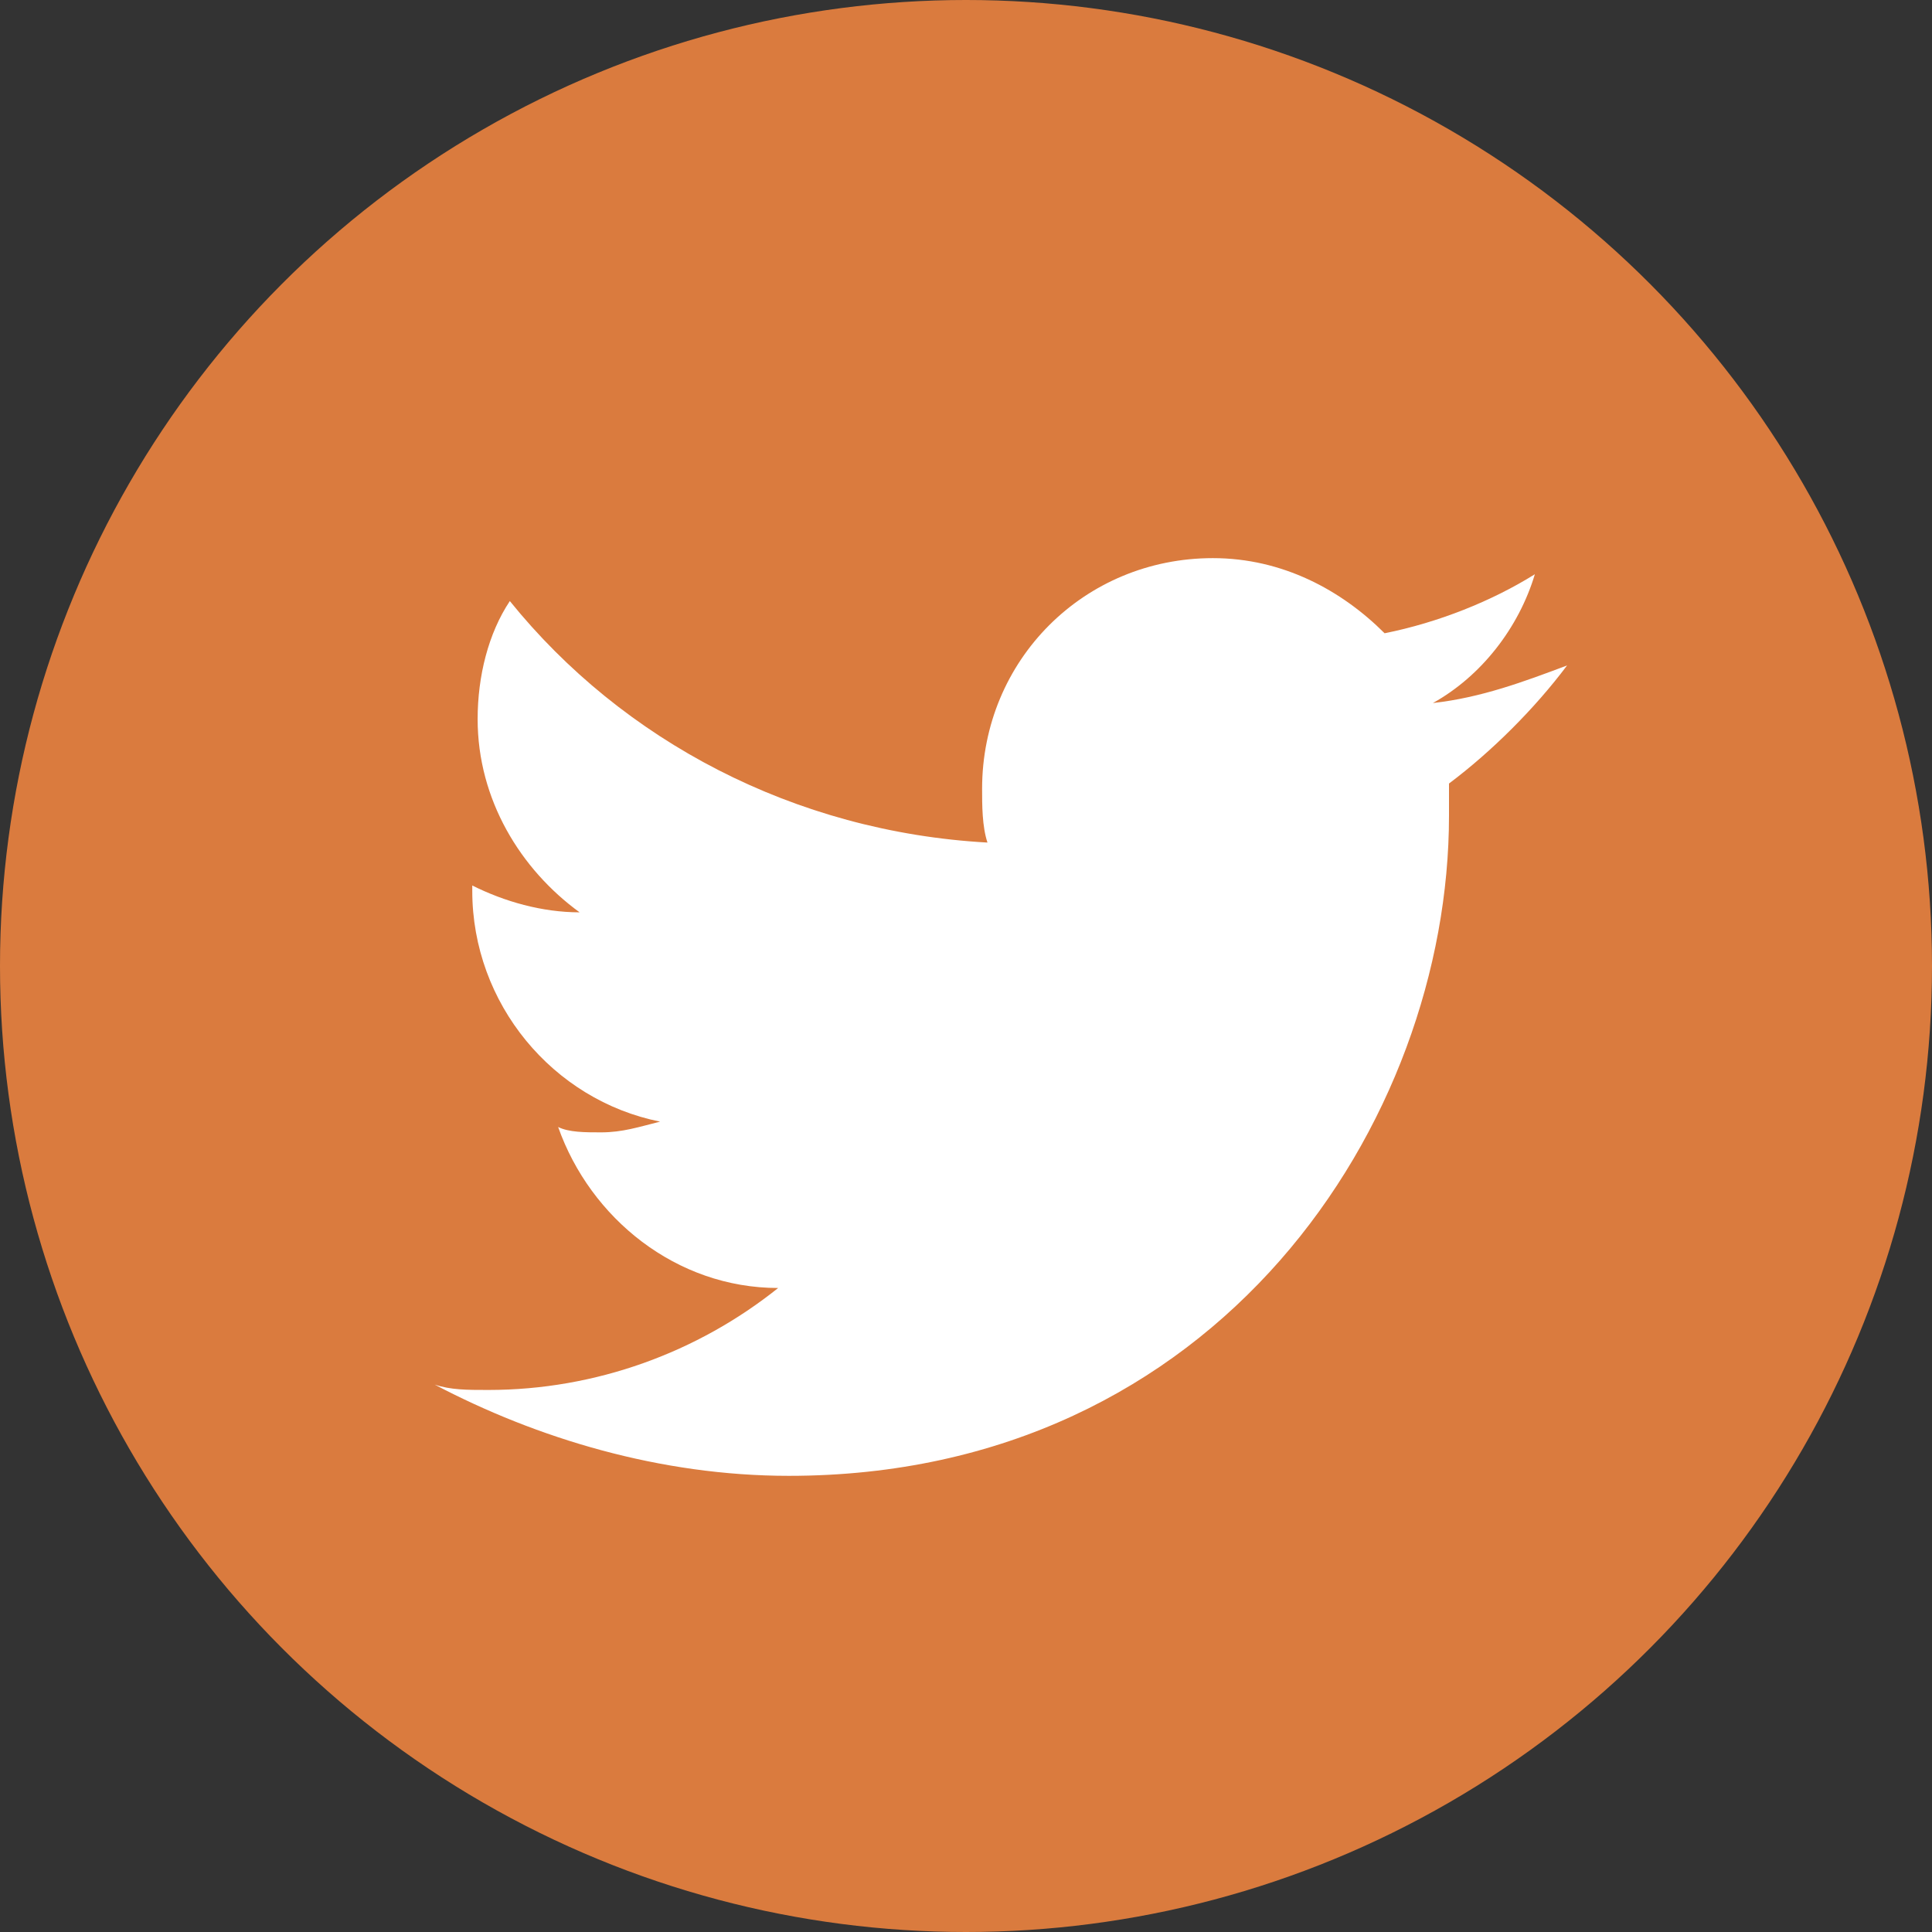
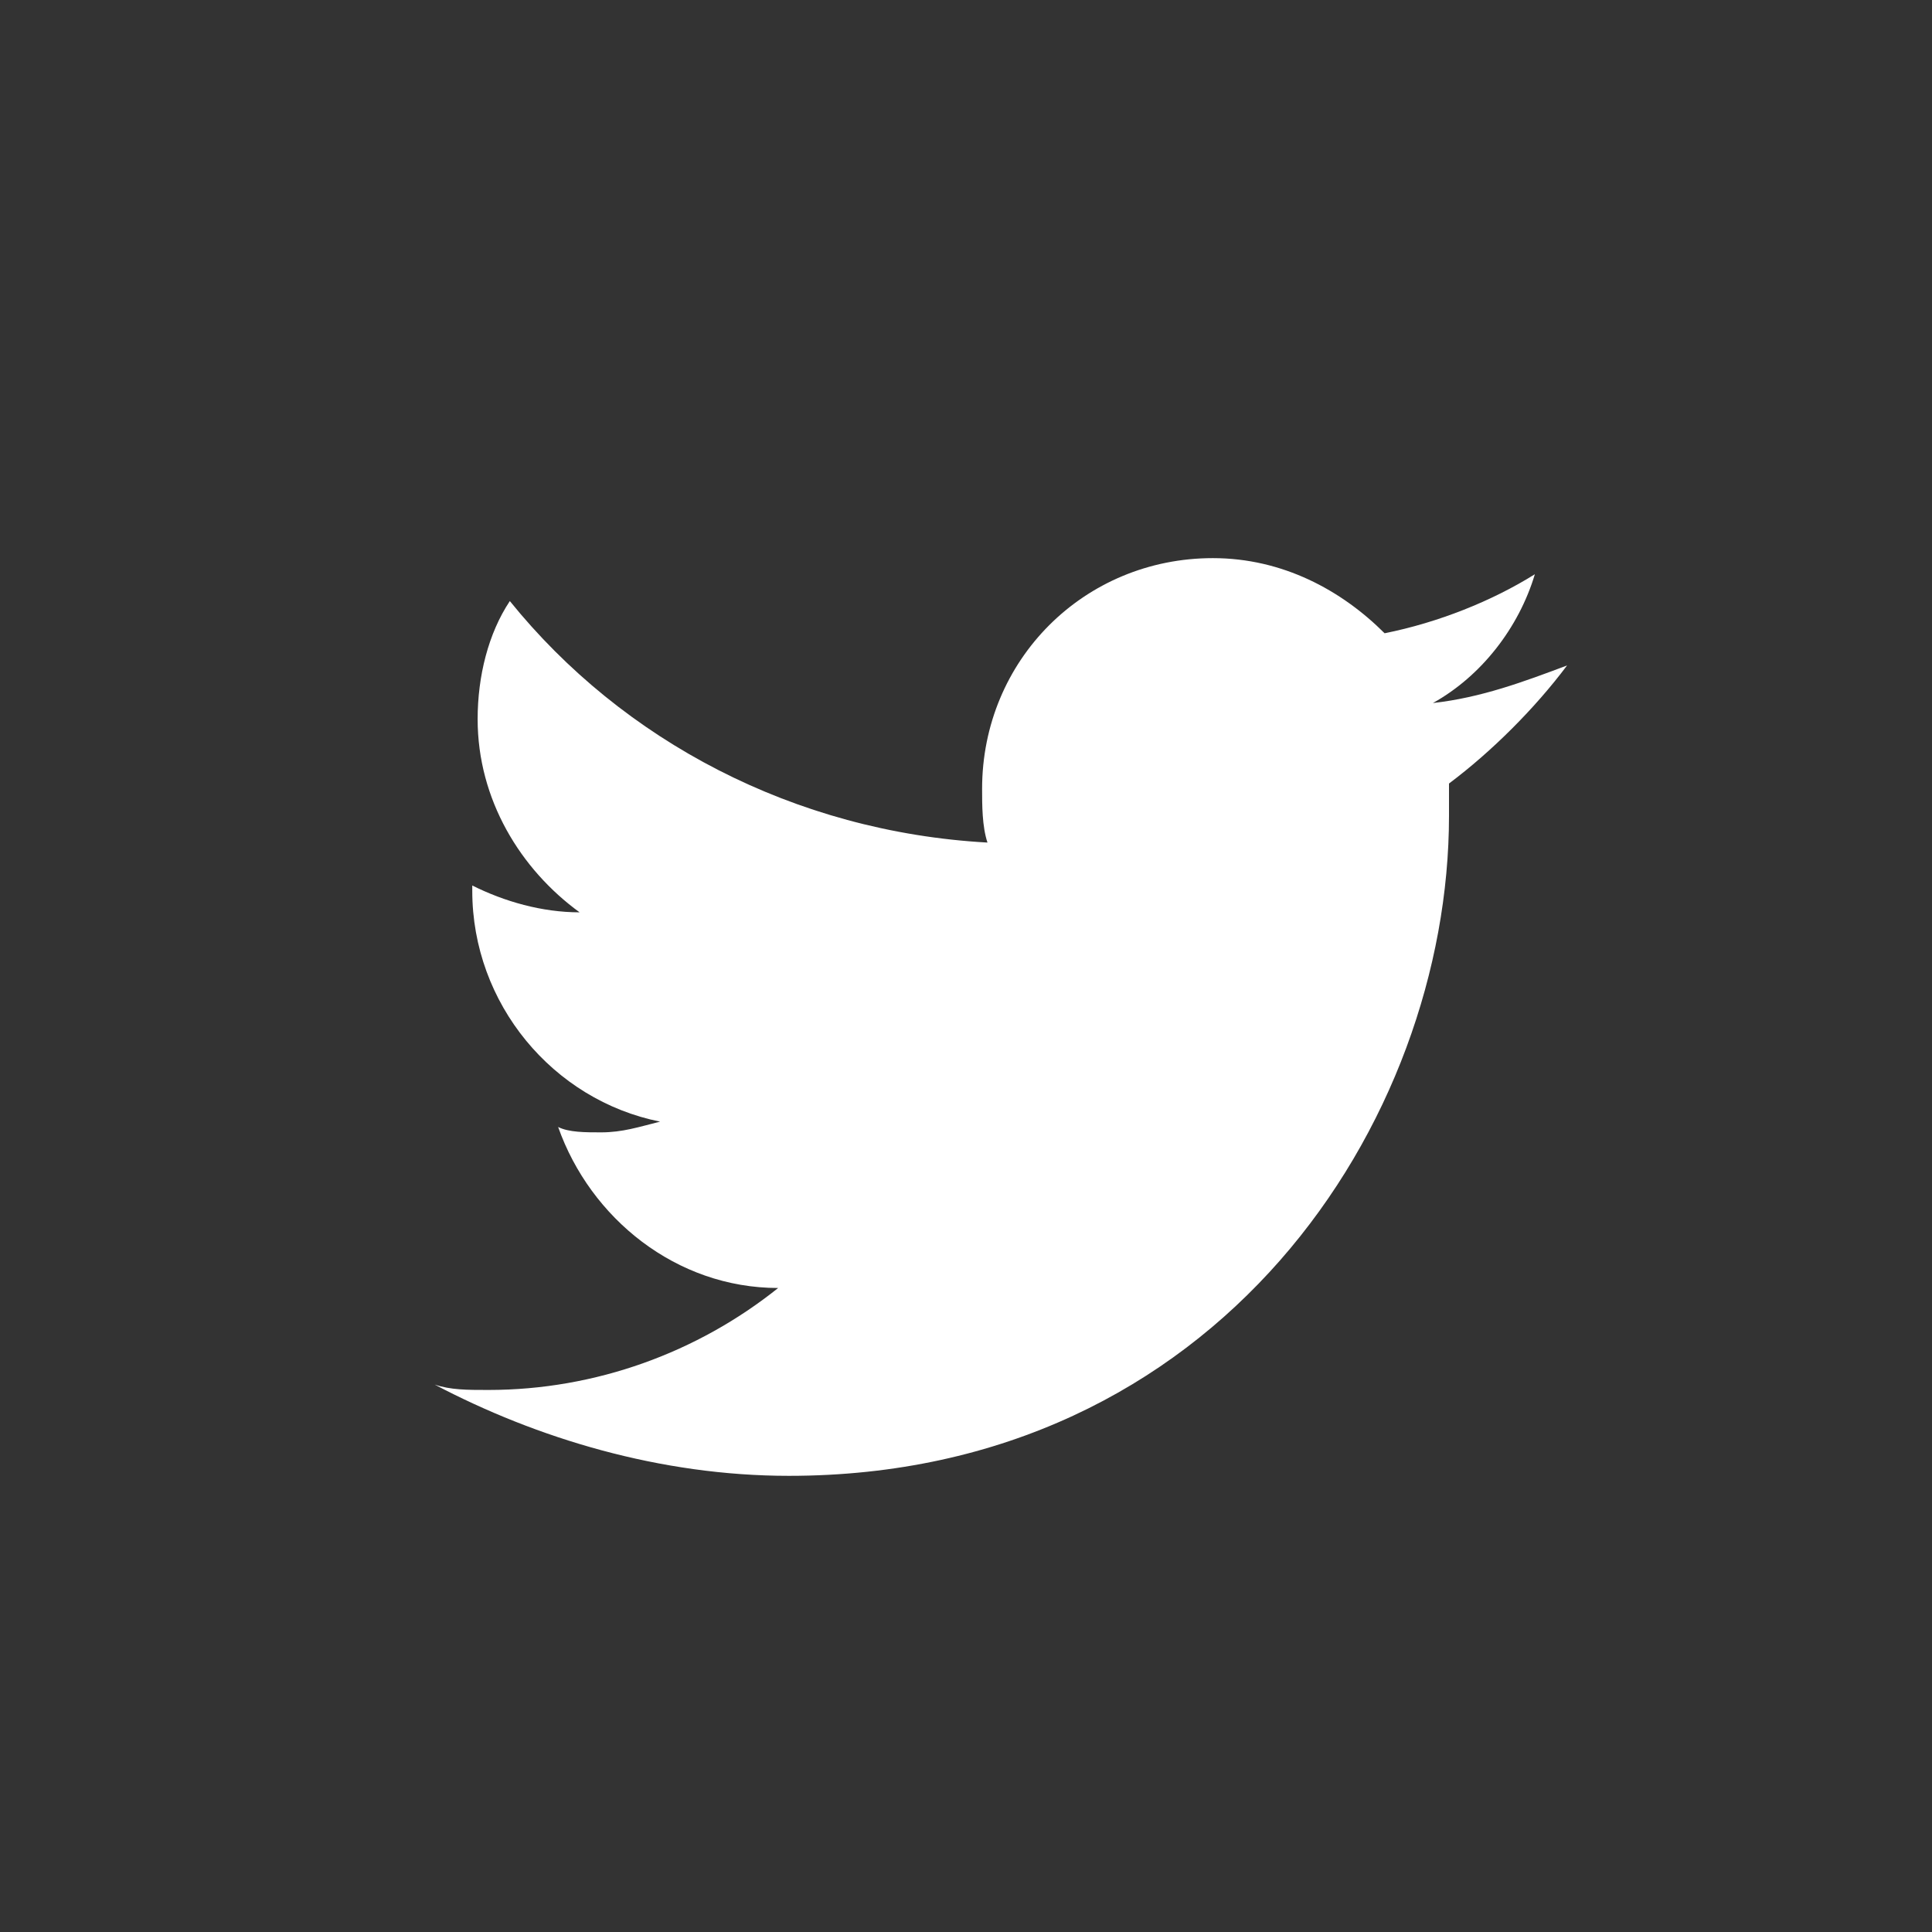
<svg xmlns="http://www.w3.org/2000/svg" version="1.1" id="レイヤー_1" x="0px" y="0px" viewBox="0 0 36 36" style="enable-background:new 0 0 36 36;" xml:space="preserve">
  <rect x="0" y="0" width="36" height="36" fill="#333333" stroke="none" />
  <style type="text/css">
	.st0{fill:#DA7B3E;}
	.st1{fill:#FFFFFF;}
</style>
  <g id="Dark_Blue">
-     <circle class="st0" cx="18" cy="18" r="18" />
-   </g>
+     </g>
  <g id="Logo__x2014__FIXED">
    <path class="st1" d="M14.7,27.5c8,0,12.3-6.6,12.3-12.3c0-0.2,0-0.4,0-0.6c0.8-0.6,1.6-1.4,2.2-2.2c-0.8,0.3-1.6,0.6-2.5,0.7   c0.9-0.5,1.6-1.4,1.9-2.4c-0.8,0.5-1.8,0.9-2.8,1.1c-0.8-0.8-1.9-1.4-3.2-1.4c-2.4,0-4.3,1.9-4.3,4.3c0,0.3,0,0.7,0.1,1   c-3.6-0.2-6.8-1.9-8.9-4.5c-0.4,0.6-0.6,1.4-0.6,2.2c0,1.5,0.8,2.8,1.9,3.6c-0.7,0-1.4-0.2-2-0.5c0,0,0,0,0,0.1   c0,2.1,1.5,3.9,3.5,4.3c-0.4,0.1-0.7,0.2-1.1,0.2c-0.3,0-0.6,0-0.8-0.1c0.6,1.7,2.2,3,4.1,3c-1.5,1.2-3.4,1.9-5.4,1.9   c-0.4,0-0.7,0-1-0.1C10,26.8,12.3,27.5,14.7,27.5" />
  </g>
  <g id="Annotations">
</g>
</svg>